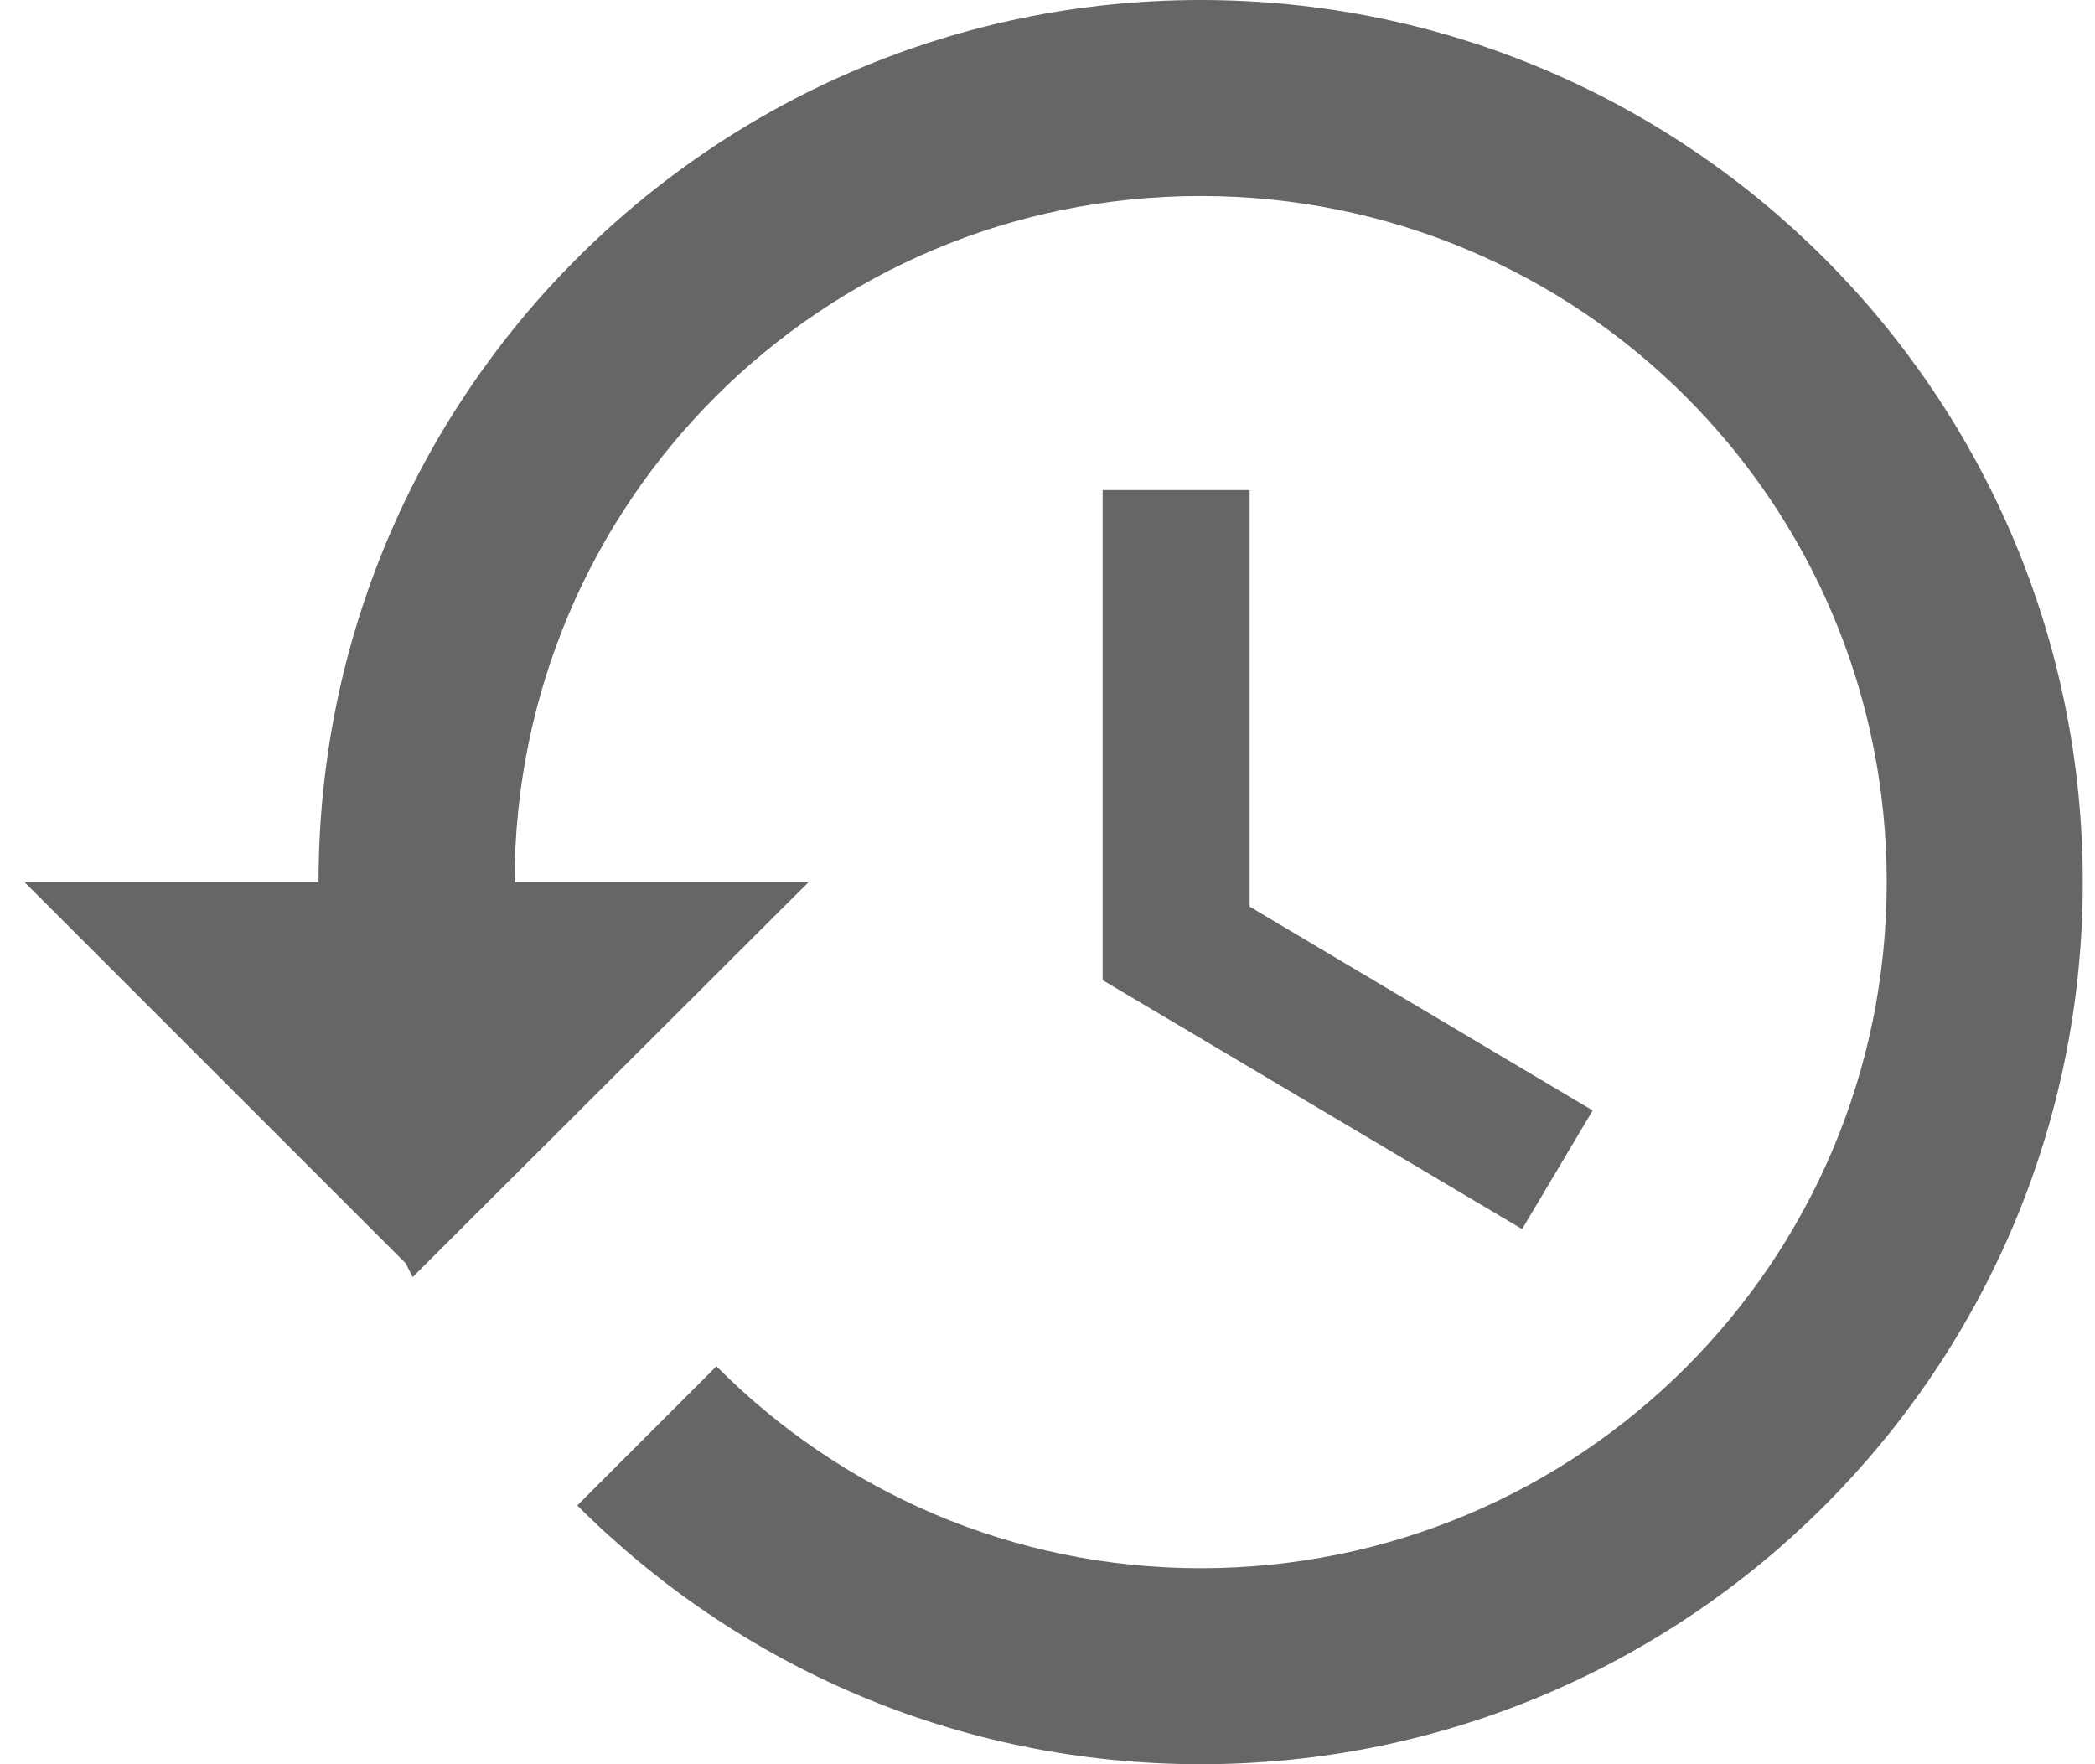
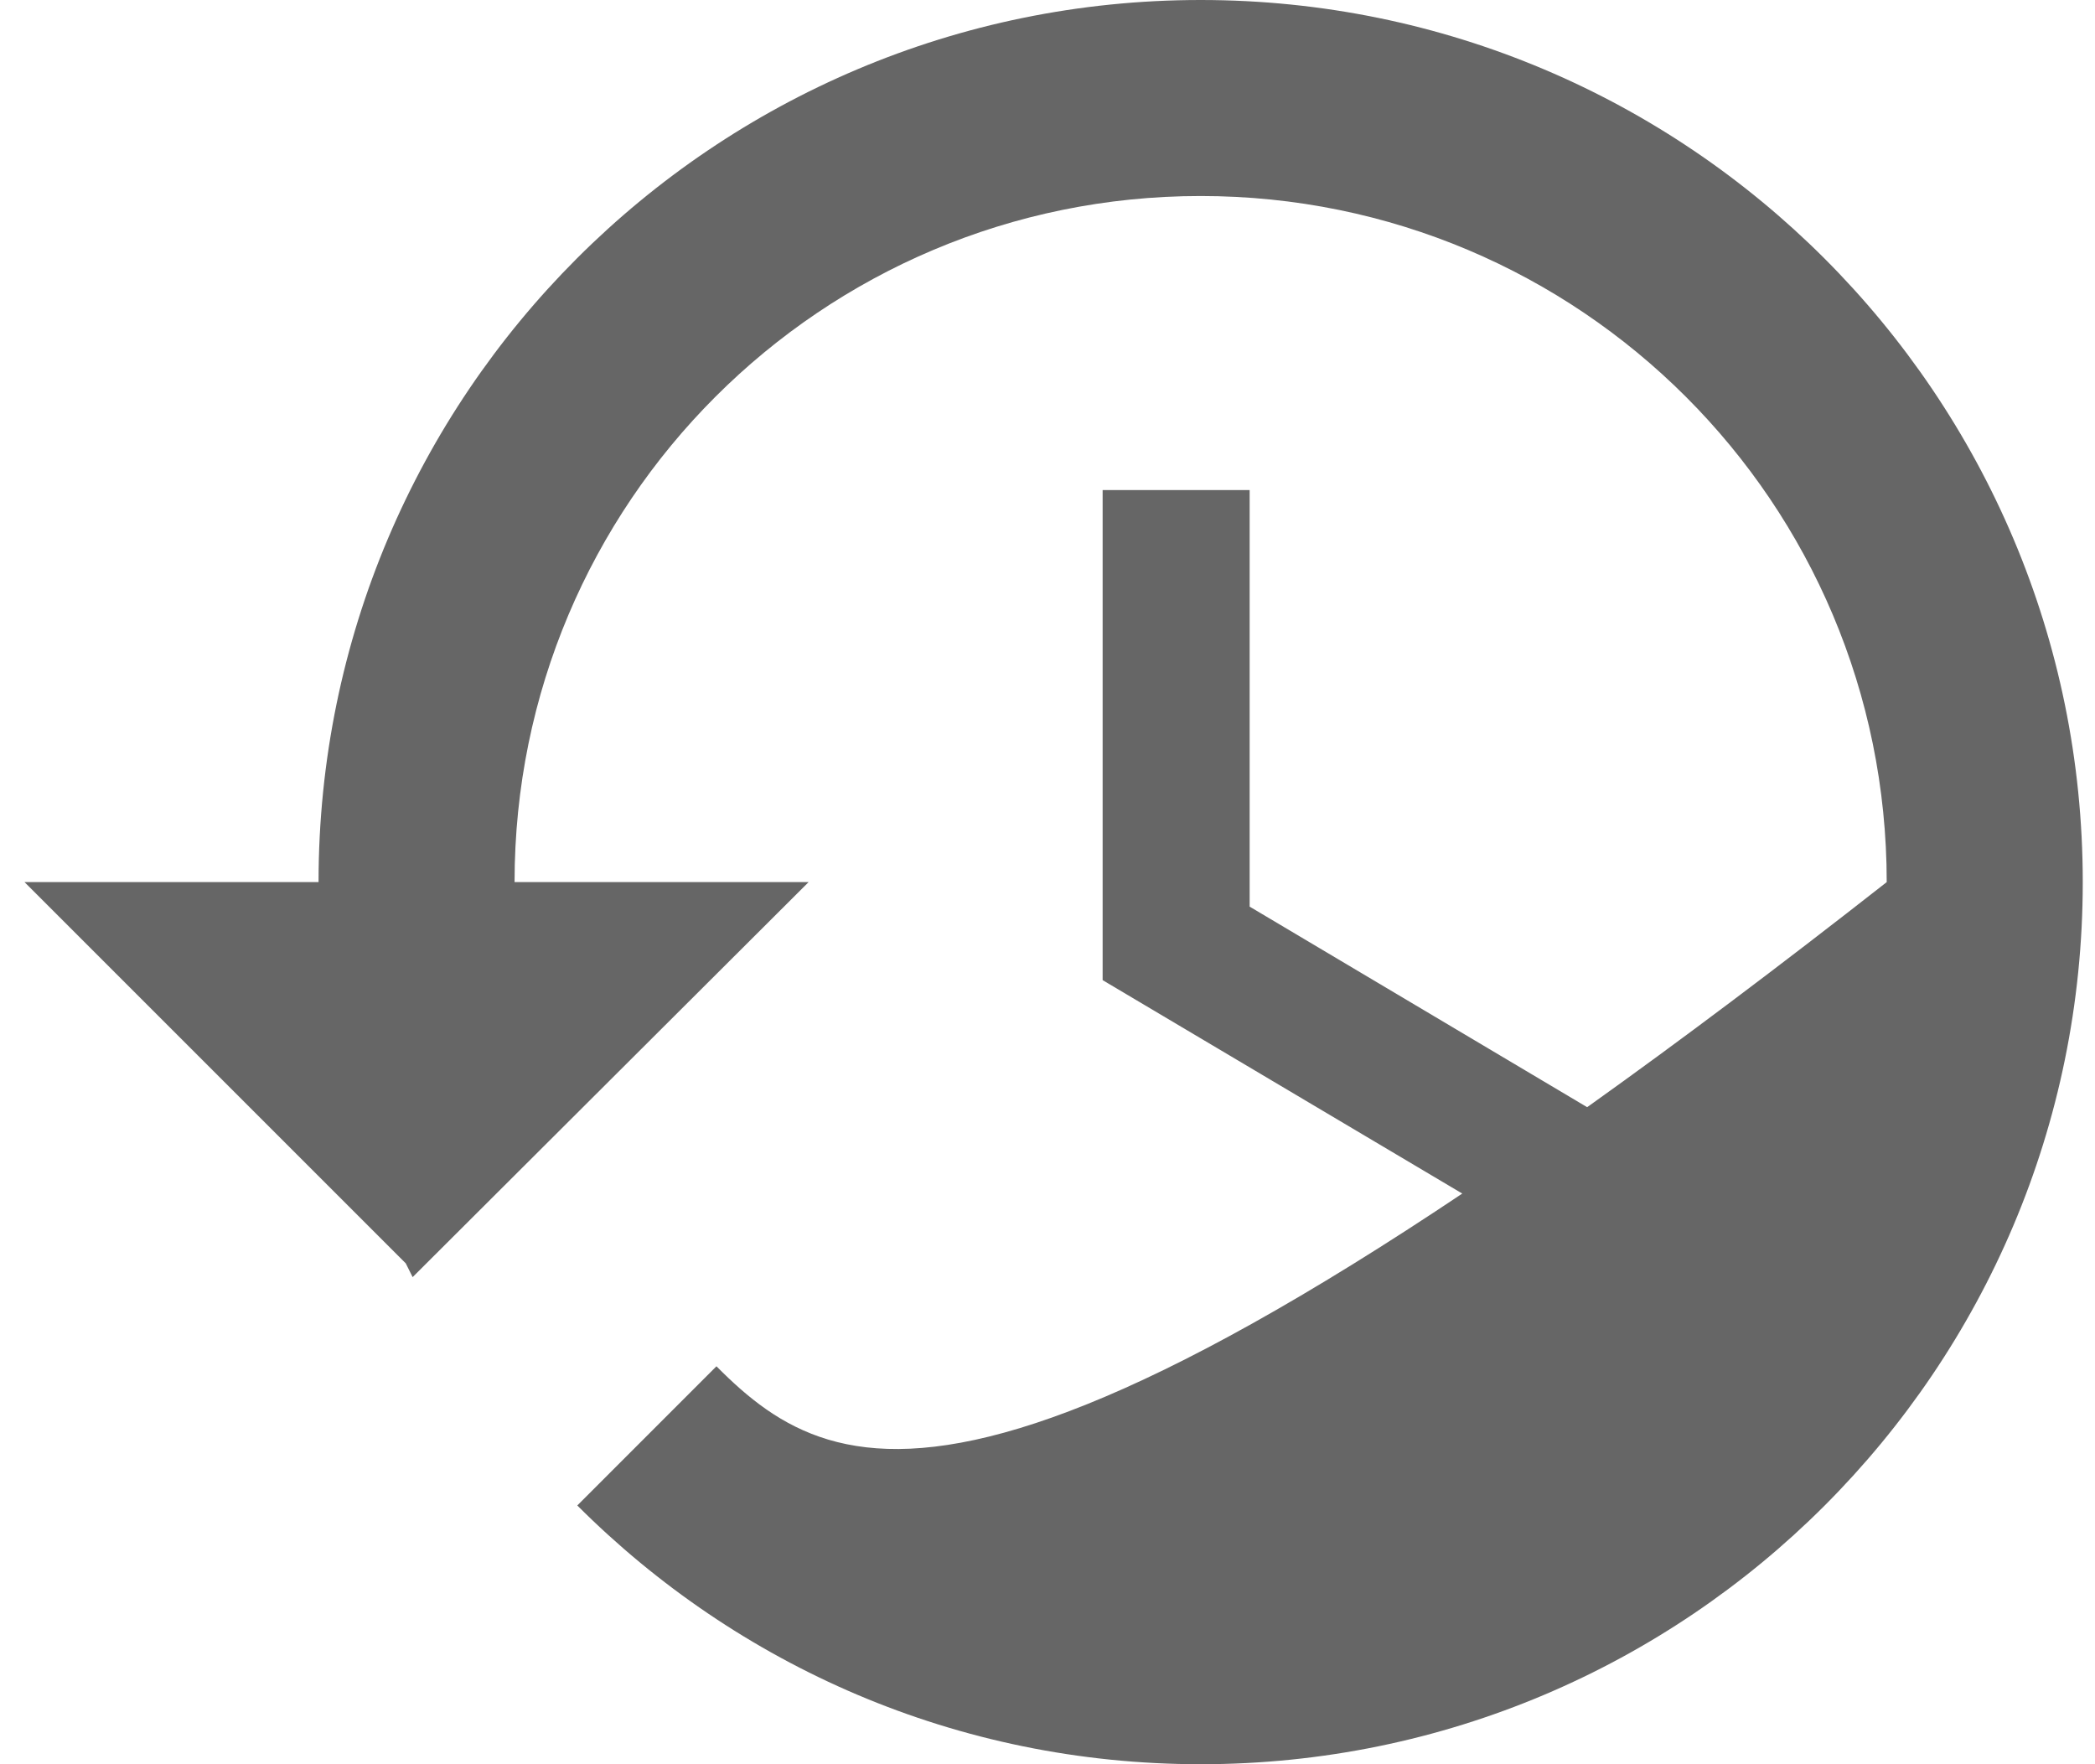
<svg xmlns="http://www.w3.org/2000/svg" width="57" height="48" viewBox="0 0 57 48" fill="none">
-   <path d="M32.667 0C19.413 0 8.667 10.747 8.667 24H0.667L11.04 34.373L11.227 34.747L22 24H14C14 13.68 22.347 5.333 32.667 5.333C42.987 5.333 51.333 13.68 51.333 24C51.333 34.32 42.987 42.667 32.667 42.667C27.52 42.667 22.853 40.56 19.493 37.173L15.707 40.96C20.053 45.307 26.027 48 32.667 48C45.92 48 56.667 37.253 56.667 24C56.667 10.747 45.92 0 32.667 0ZM30 13.333V26.667L41.413 33.44L43.333 30.213L34 24.667V13.333H30Z" fill="#666666" />
+   <path d="M32.667 0C19.413 0 8.667 10.747 8.667 24H0.667L11.04 34.373L11.227 34.747L22 24H14C14 13.68 22.347 5.333 32.667 5.333C42.987 5.333 51.333 13.68 51.333 24C27.52 42.667 22.853 40.56 19.493 37.173L15.707 40.96C20.053 45.307 26.027 48 32.667 48C45.92 48 56.667 37.253 56.667 24C56.667 10.747 45.92 0 32.667 0ZM30 13.333V26.667L41.413 33.44L43.333 30.213L34 24.667V13.333H30Z" fill="#666666" />
</svg>